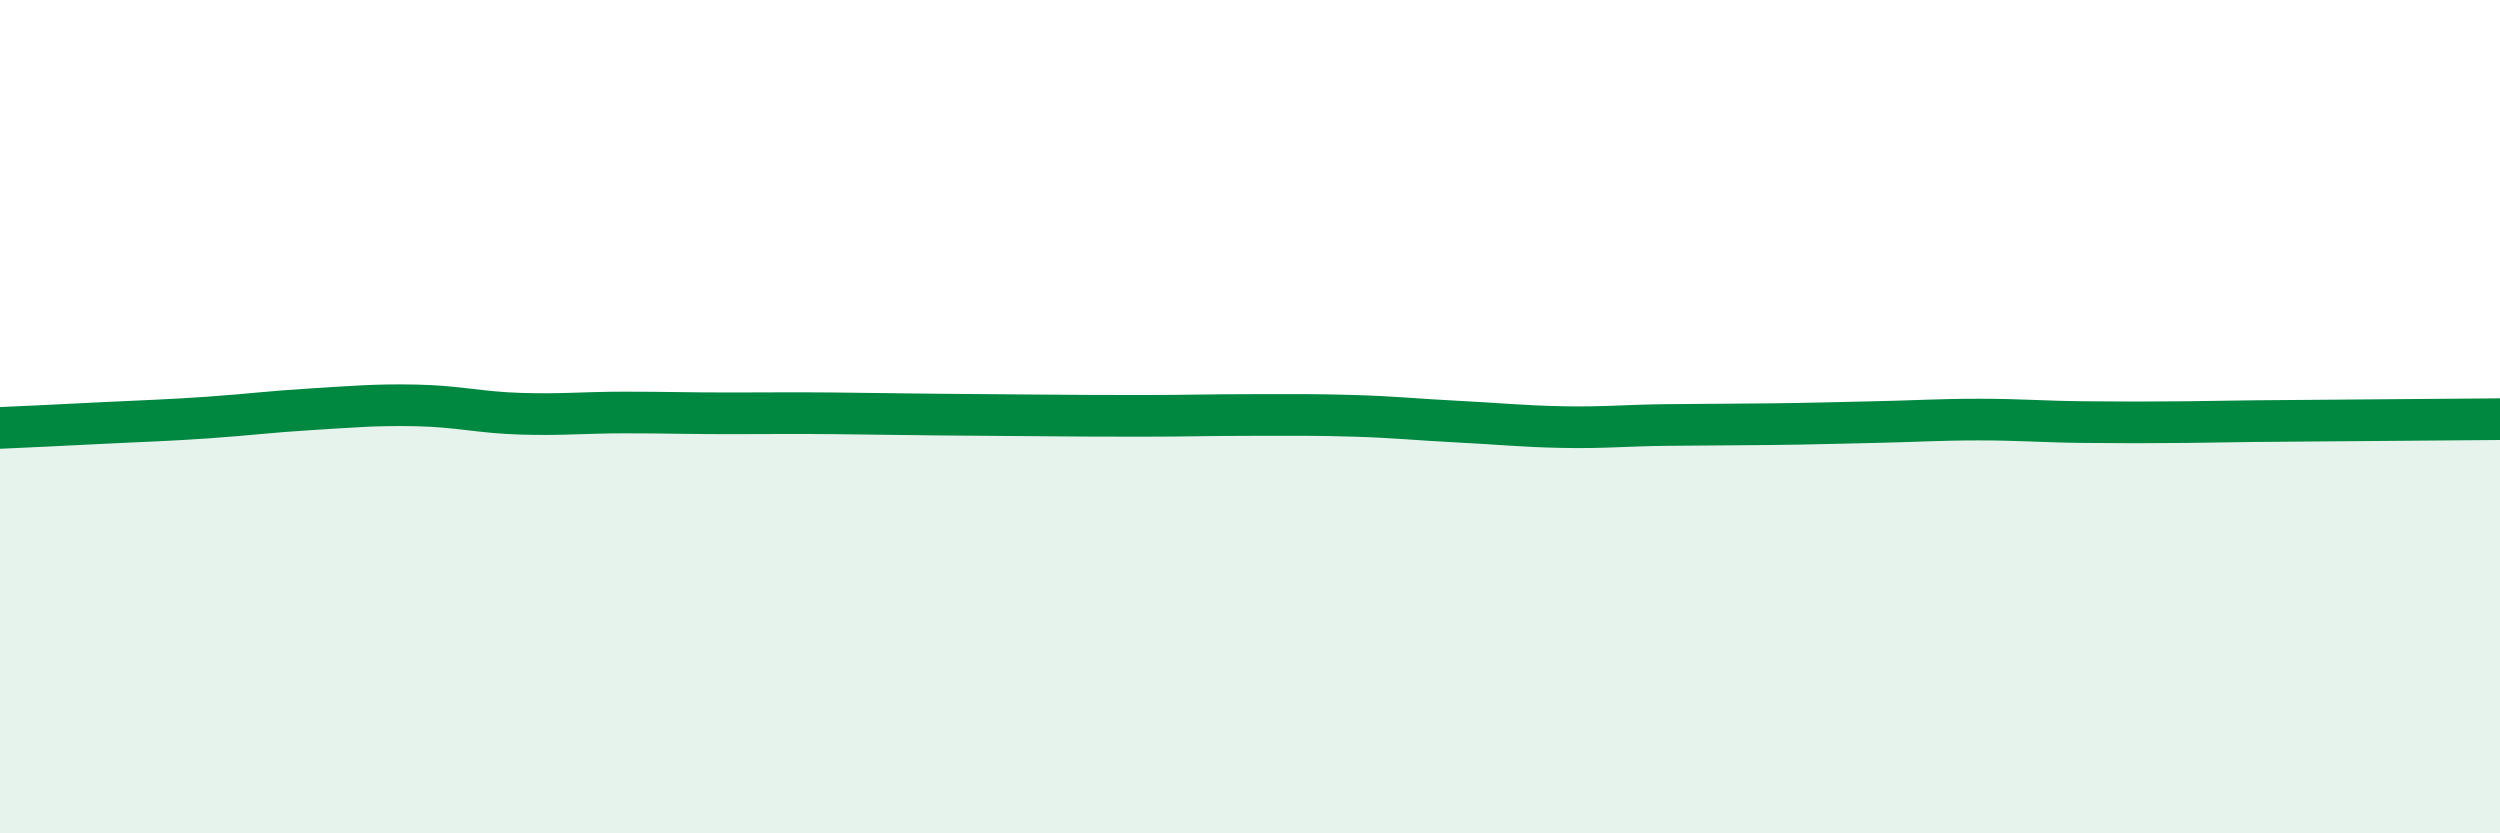
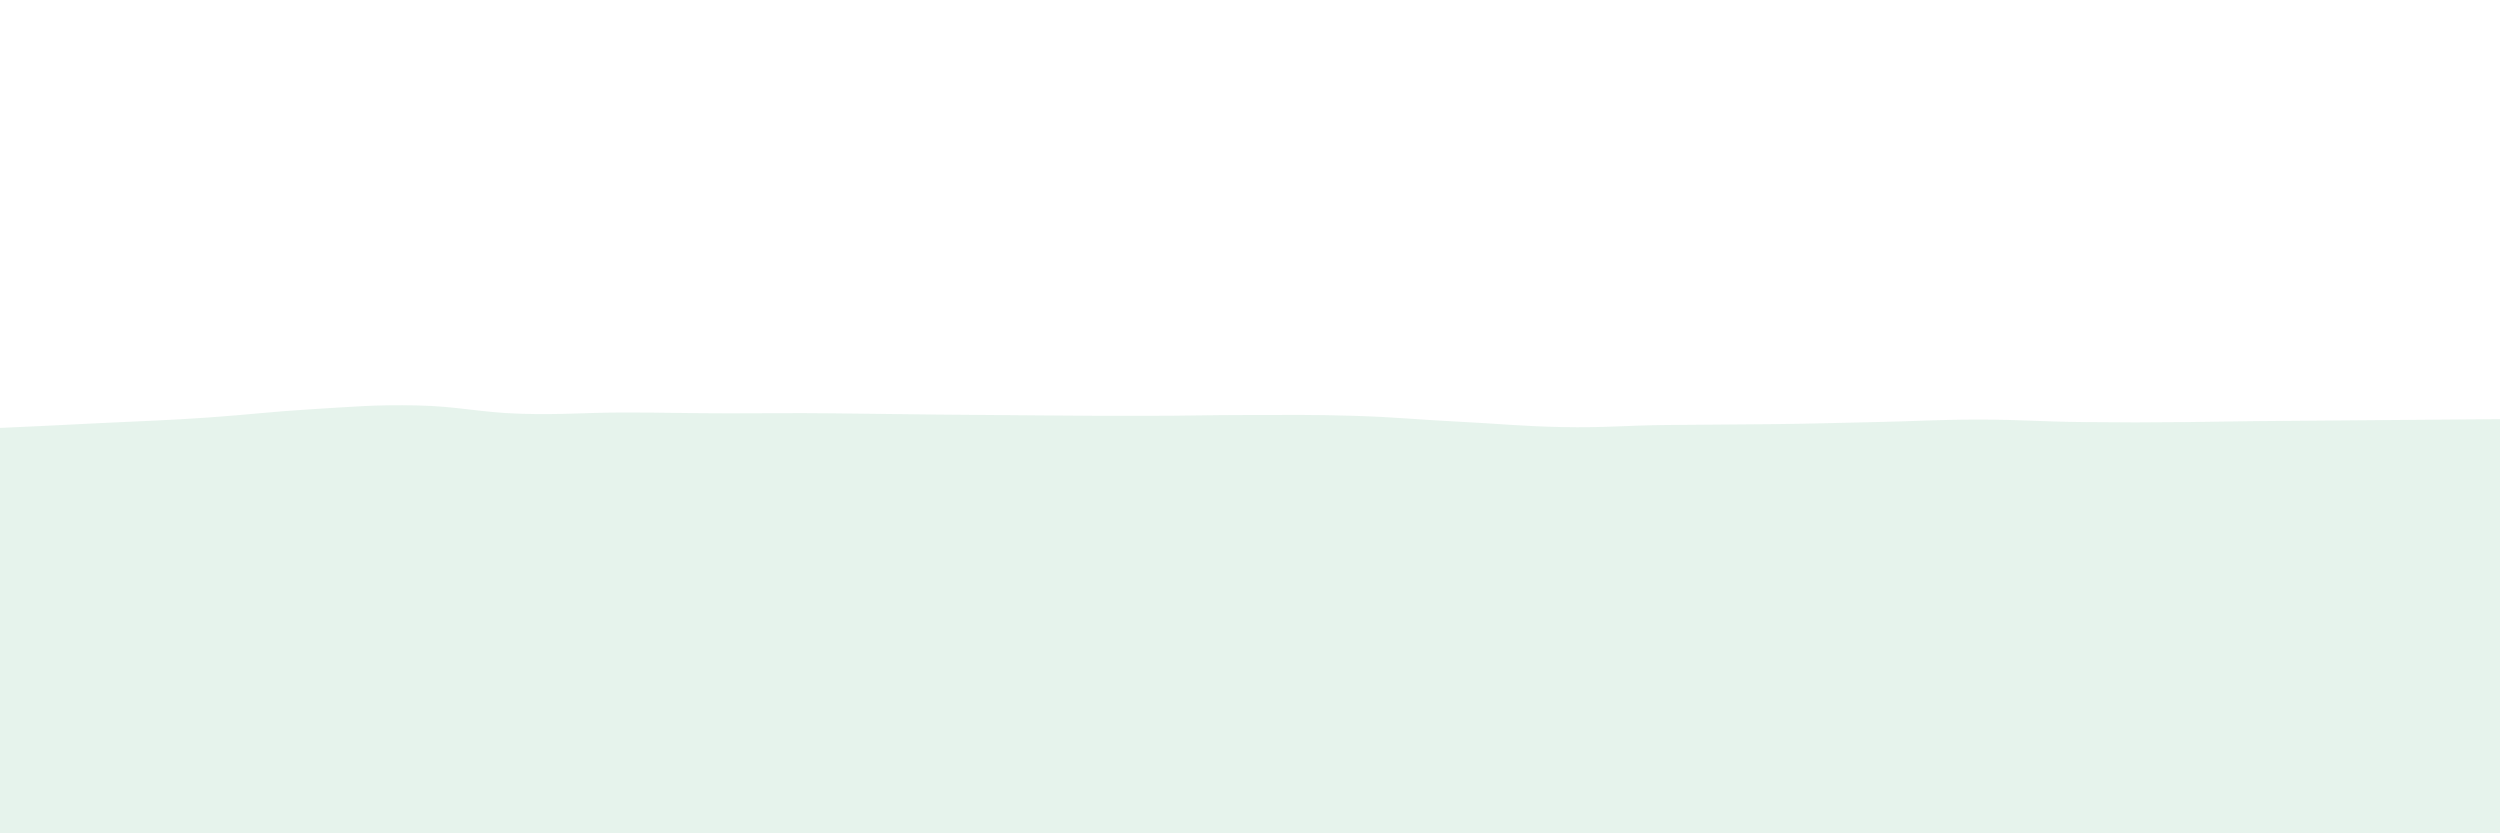
<svg xmlns="http://www.w3.org/2000/svg" width="60" height="20" viewBox="0 0 60 20">
  <path d="M 0,10.27 C 0.5,10.25 1.5,10.2 2.5,10.15 C 3.5,10.1 4,10.09 5,10.02 C 6,9.95 6.5,9.88 7.5,9.82 C 8.5,9.76 9,9.71 10,9.73 C 11,9.75 11.5,9.9 12.5,9.93 C 13.5,9.96 14,9.9 15,9.9 C 16,9.9 16.5,9.92 17.5,9.92 C 18.5,9.92 19,9.91 20,9.92 C 21,9.93 21.5,9.94 22.5,9.95 C 23.5,9.96 24,9.96 25,9.97 C 26,9.98 26.5,9.98 27.5,9.98 C 28.5,9.98 29,9.96 30,9.96 C 31,9.96 31.5,9.95 32.5,9.98 C 33.5,10.01 34,10.07 35,10.12 C 36,10.17 36.5,10.23 37.5,10.25 C 38.5,10.27 39,10.21 40,10.2 C 41,10.19 41.5,10.19 42.5,10.18 C 43.5,10.17 44,10.15 45,10.13 C 46,10.11 46.5,10.07 47.5,10.07 C 48.5,10.07 49,10.12 50,10.13 C 51,10.14 51.5,10.14 52.5,10.13 C 53.5,10.12 53.5,10.11 55,10.1 C 56.5,10.09 59,10.07 60,10.06L60 20L0 20Z" fill="#008740" opacity="0.1" stroke-linecap="round" stroke-linejoin="round" />
-   <path d="M 0,10.27 C 0.5,10.25 1.5,10.2 2.5,10.15 C 3.5,10.1 4,10.09 5,10.02 C 6,9.95 6.5,9.88 7.5,9.82 C 8.5,9.76 9,9.71 10,9.73 C 11,9.75 11.5,9.9 12.5,9.93 C 13.5,9.96 14,9.9 15,9.9 C 16,9.9 16.5,9.92 17.5,9.92 C 18.5,9.92 19,9.91 20,9.92 C 21,9.93 21.5,9.94 22.5,9.95 C 23.5,9.96 24,9.96 25,9.97 C 26,9.98 26.5,9.98 27.5,9.98 C 28.5,9.98 29,9.96 30,9.96 C 31,9.96 31.5,9.95 32.5,9.98 C 33.5,10.01 34,10.07 35,10.12 C 36,10.17 36.5,10.23 37.5,10.25 C 38.5,10.27 39,10.21 40,10.2 C 41,10.19 41.5,10.19 42.5,10.18 C 43.5,10.17 44,10.15 45,10.13 C 46,10.11 46.5,10.07 47.5,10.07 C 48.5,10.07 49,10.12 50,10.13 C 51,10.14 51.5,10.14 52.5,10.13 C 53.5,10.12 53.5,10.11 55,10.1 C 56.5,10.09 59,10.07 60,10.06" stroke="#008740" stroke-width="1" fill="none" stroke-linecap="round" stroke-linejoin="round" />
</svg>